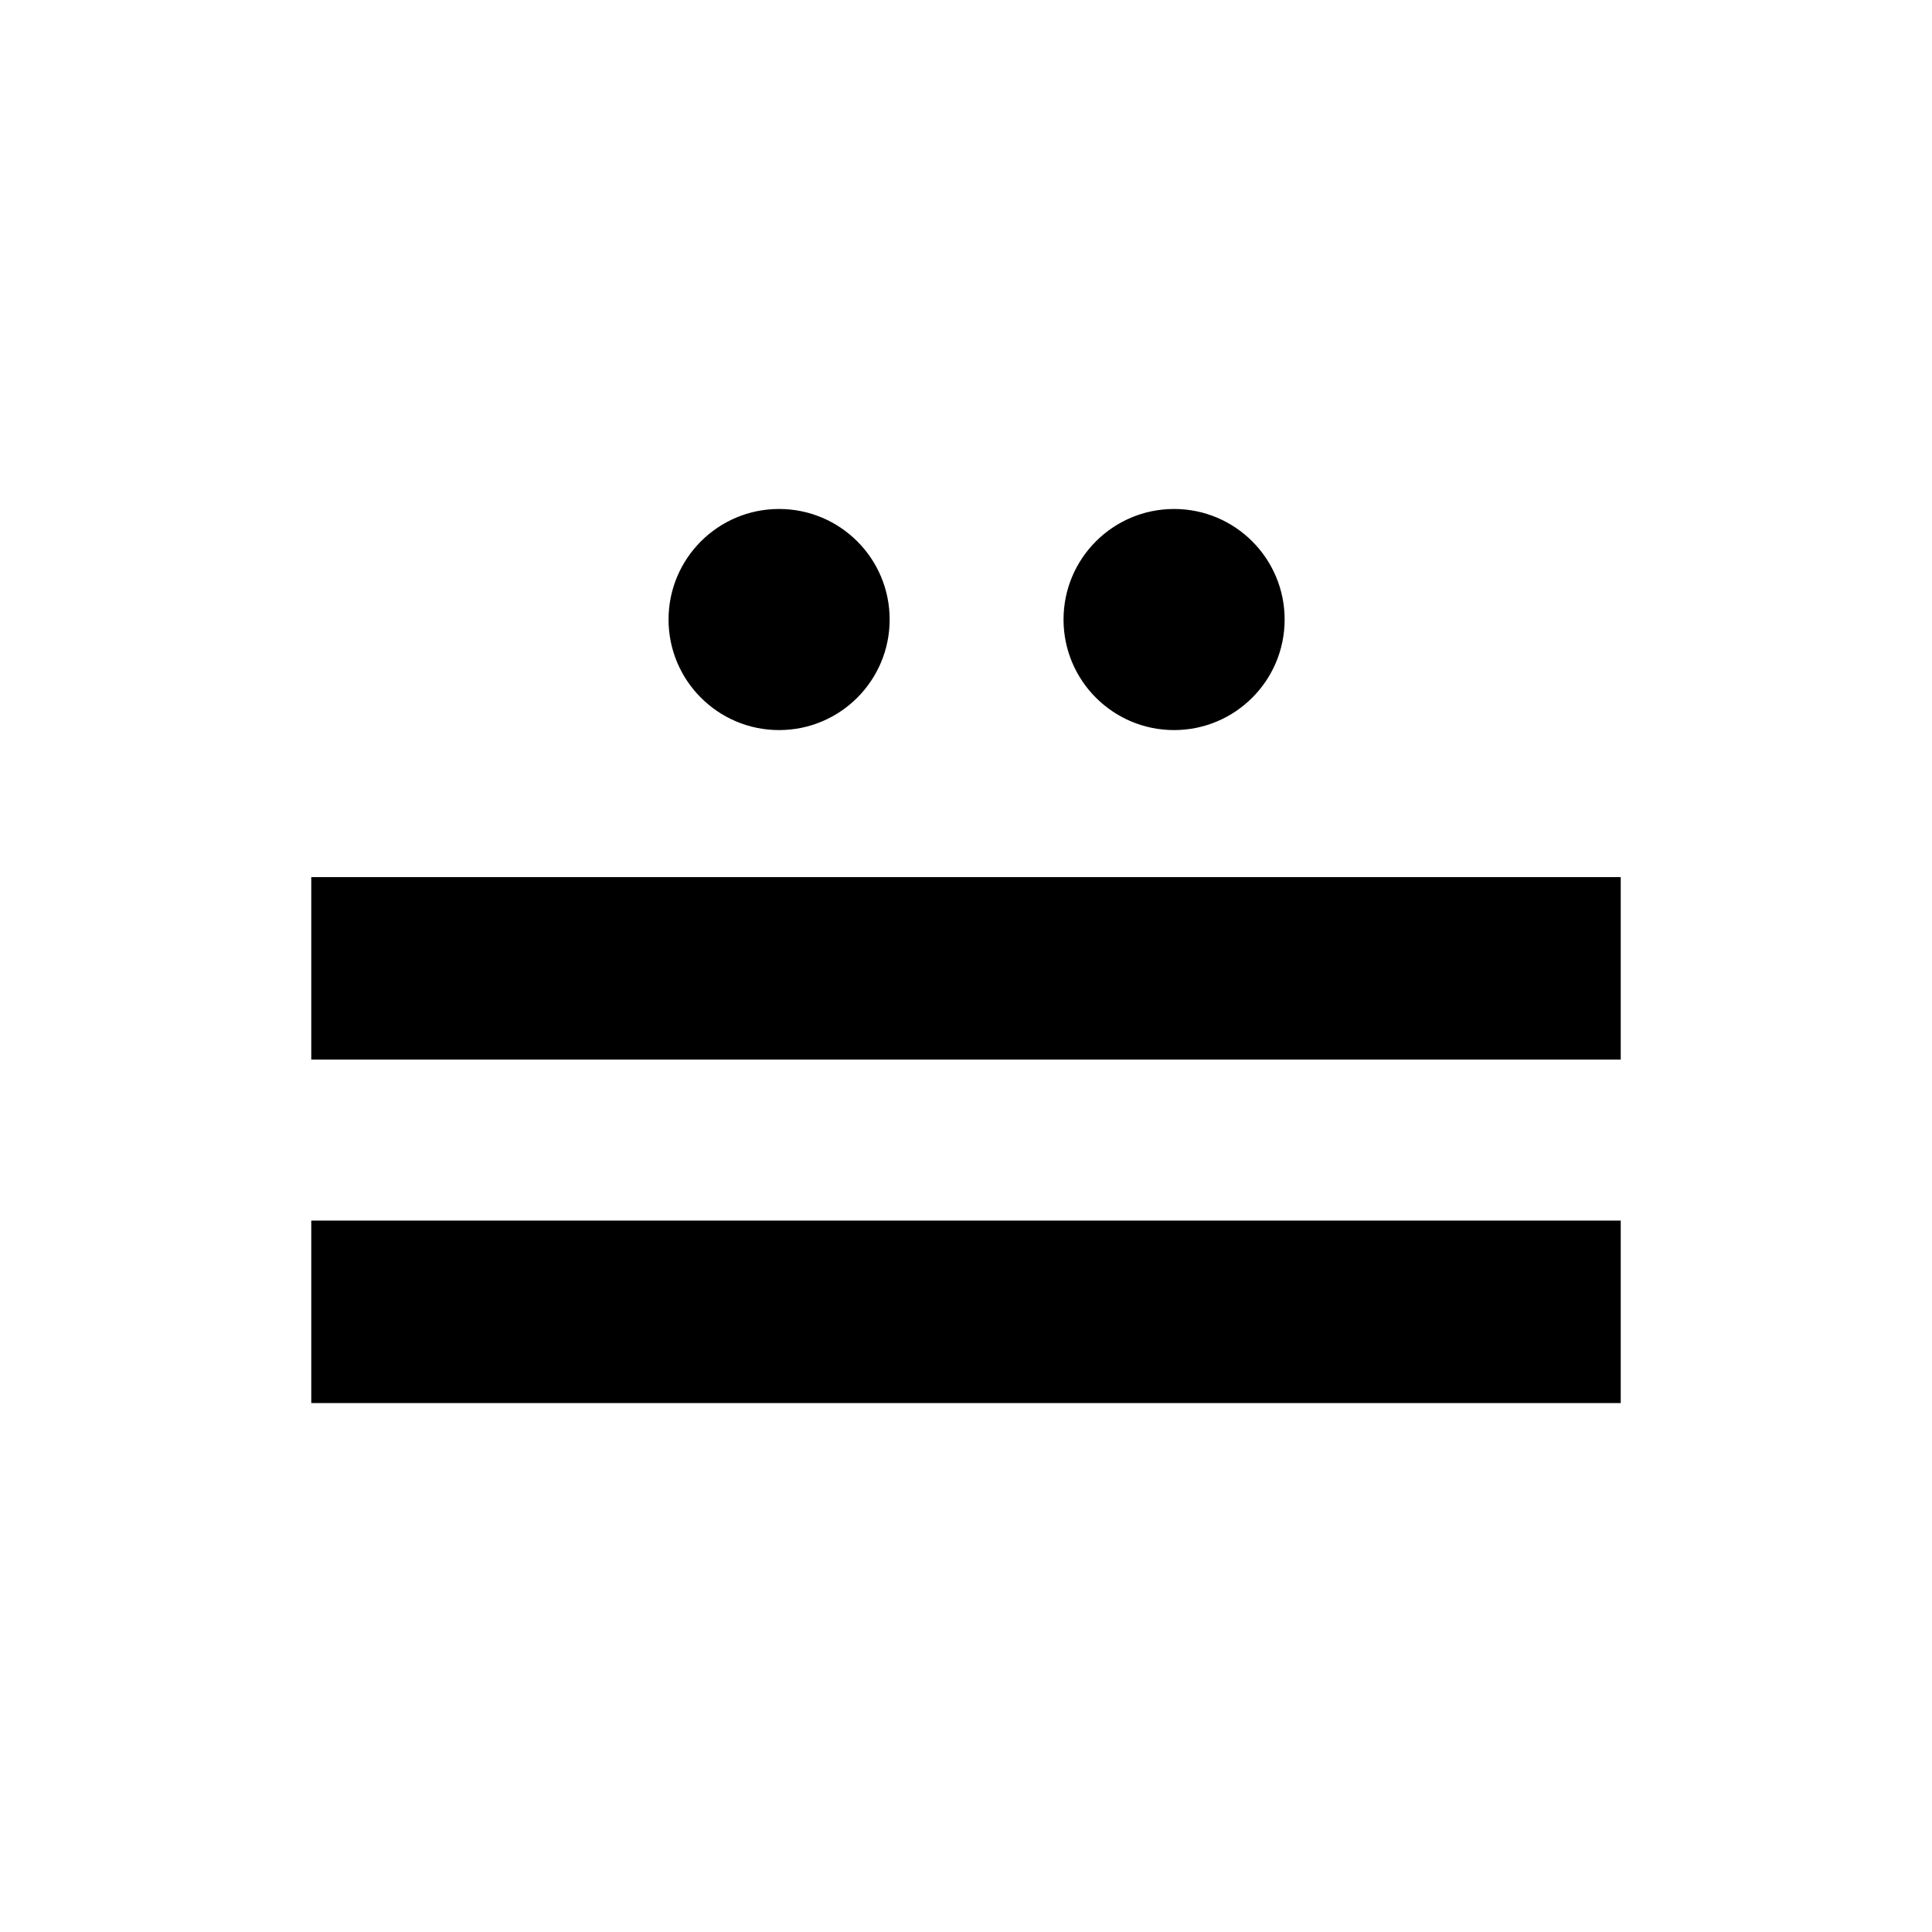
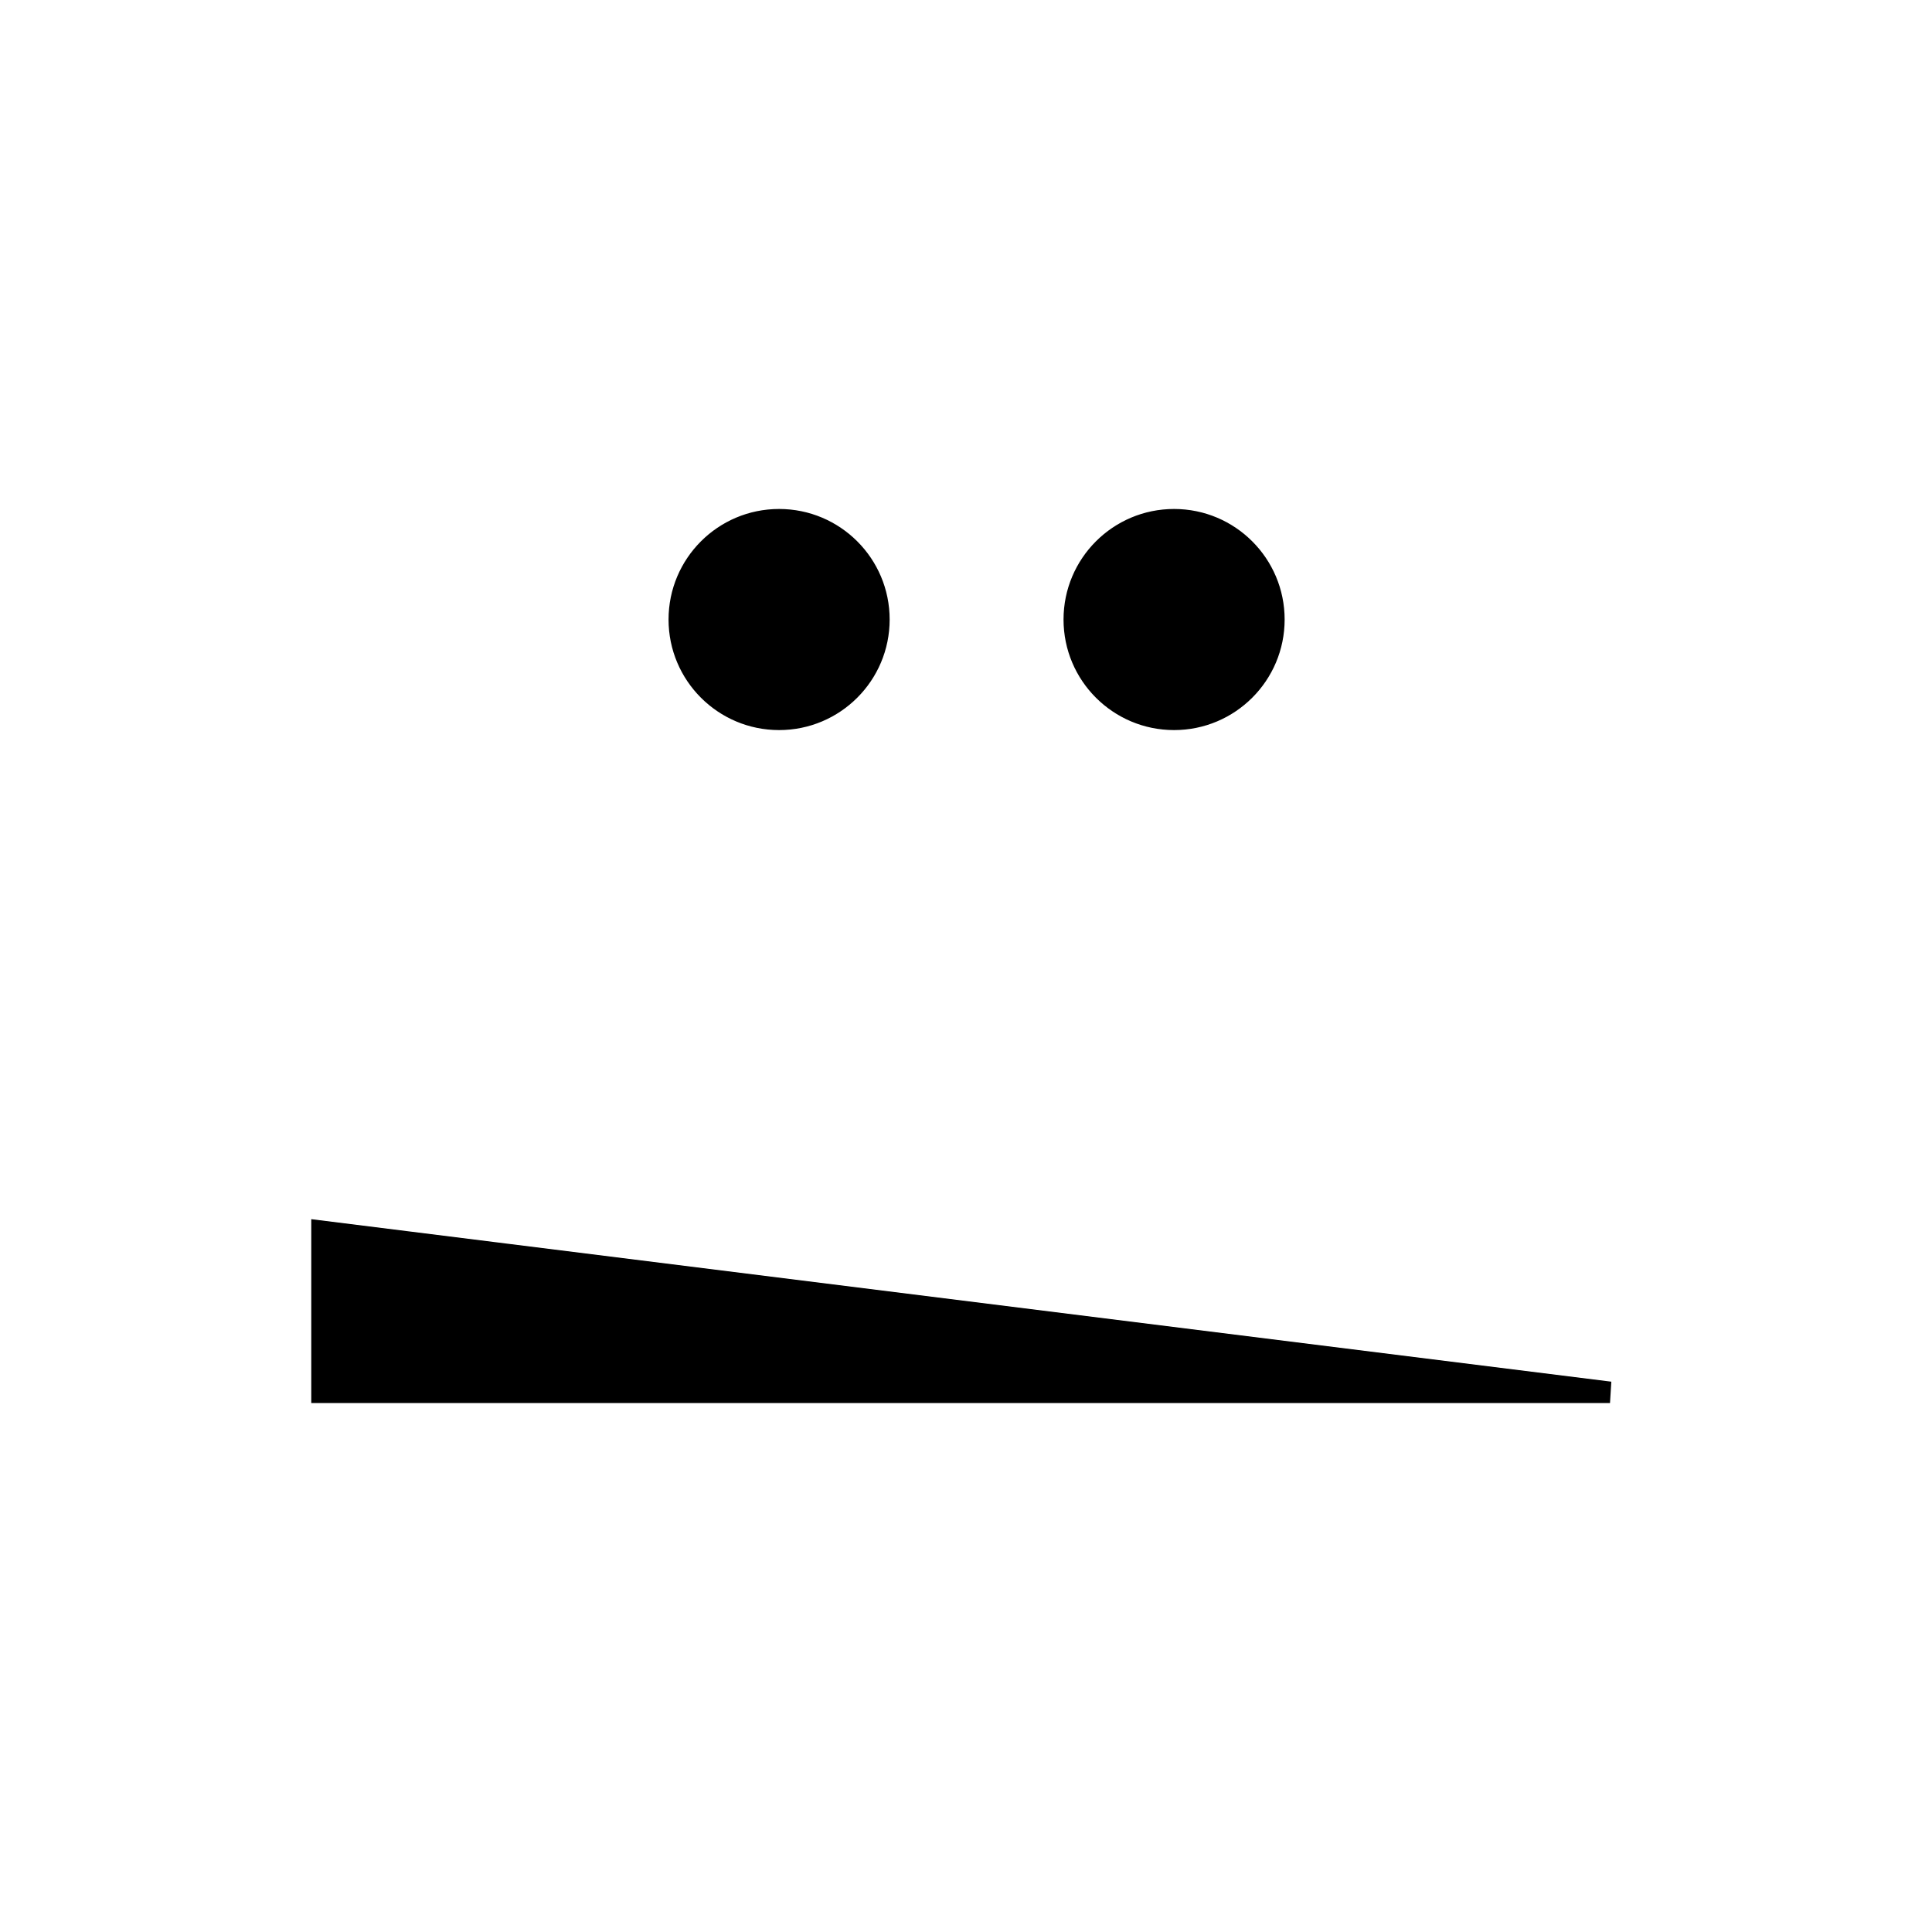
<svg xmlns="http://www.w3.org/2000/svg" version="1.0" width="450" height="450" id="svg2">
  <defs id="defs5" />
  <path d="M 206.467,144.3 C 206.467,158.107 195.274,169.3 181.467,169.3 C 167.66,169.3 156.467,158.107 156.467,144.3 C 156.467,130.493 167.66,119.3 181.467,119.3 C 195.274,119.3 206.467,130.493 206.467,144.3 z " style="opacity:1;fill:#000000;fill-opacity:1;stroke:#000000;stroke-width:1.5;stroke-linecap:round;stroke-linejoin:round;stroke-miterlimit:4;stroke-dasharray:none;stroke-dashoffset:0;stroke-opacity:1" id="path2163" />
-   <path d="M 75,206.8 L 375,206.8 L 375,244.3 L 75,244.3 L 75,206.8 L 75,206.8 L 75,206.8 z " style="fill:#000000;fill-rule:evenodd;stroke:#000000;stroke-width:5px;stroke-linecap:butt;stroke-linejoin:miter;stroke-opacity:1" id="path2165" />
-   <path d="M 75,286.8 L 375,286.8 L 375,324.3 L 75,324.3 L 75,286.8 L 75,286.8 L 75,286.8 z " style="fill:#000000;fill-rule:evenodd;stroke:#000000;stroke-width:5px;stroke-linecap:butt;stroke-linejoin:miter;stroke-opacity:1" id="path3138" />
+   <path d="M 75,286.8 L 375,324.3 L 75,324.3 L 75,286.8 L 75,286.8 L 75,286.8 z " style="fill:#000000;fill-rule:evenodd;stroke:#000000;stroke-width:5px;stroke-linecap:butt;stroke-linejoin:miter;stroke-opacity:1" id="path3138" />
  <path d="M 298.467,144.3 C 298.467,158.107 287.274,169.3 273.467,169.3 C 259.66,169.3 248.467,158.107 248.467,144.3 C 248.467,130.493 259.66,119.3 273.467,119.3 C 287.274,119.3 298.467,130.493 298.467,144.3 z " style="opacity:1;fill:#000000;fill-opacity:1;stroke:#000000;stroke-width:1.5;stroke-linecap:round;stroke-linejoin:round;stroke-miterlimit:4;stroke-dasharray:none;stroke-dashoffset:0;stroke-opacity:1" id="path3160" />
</svg>